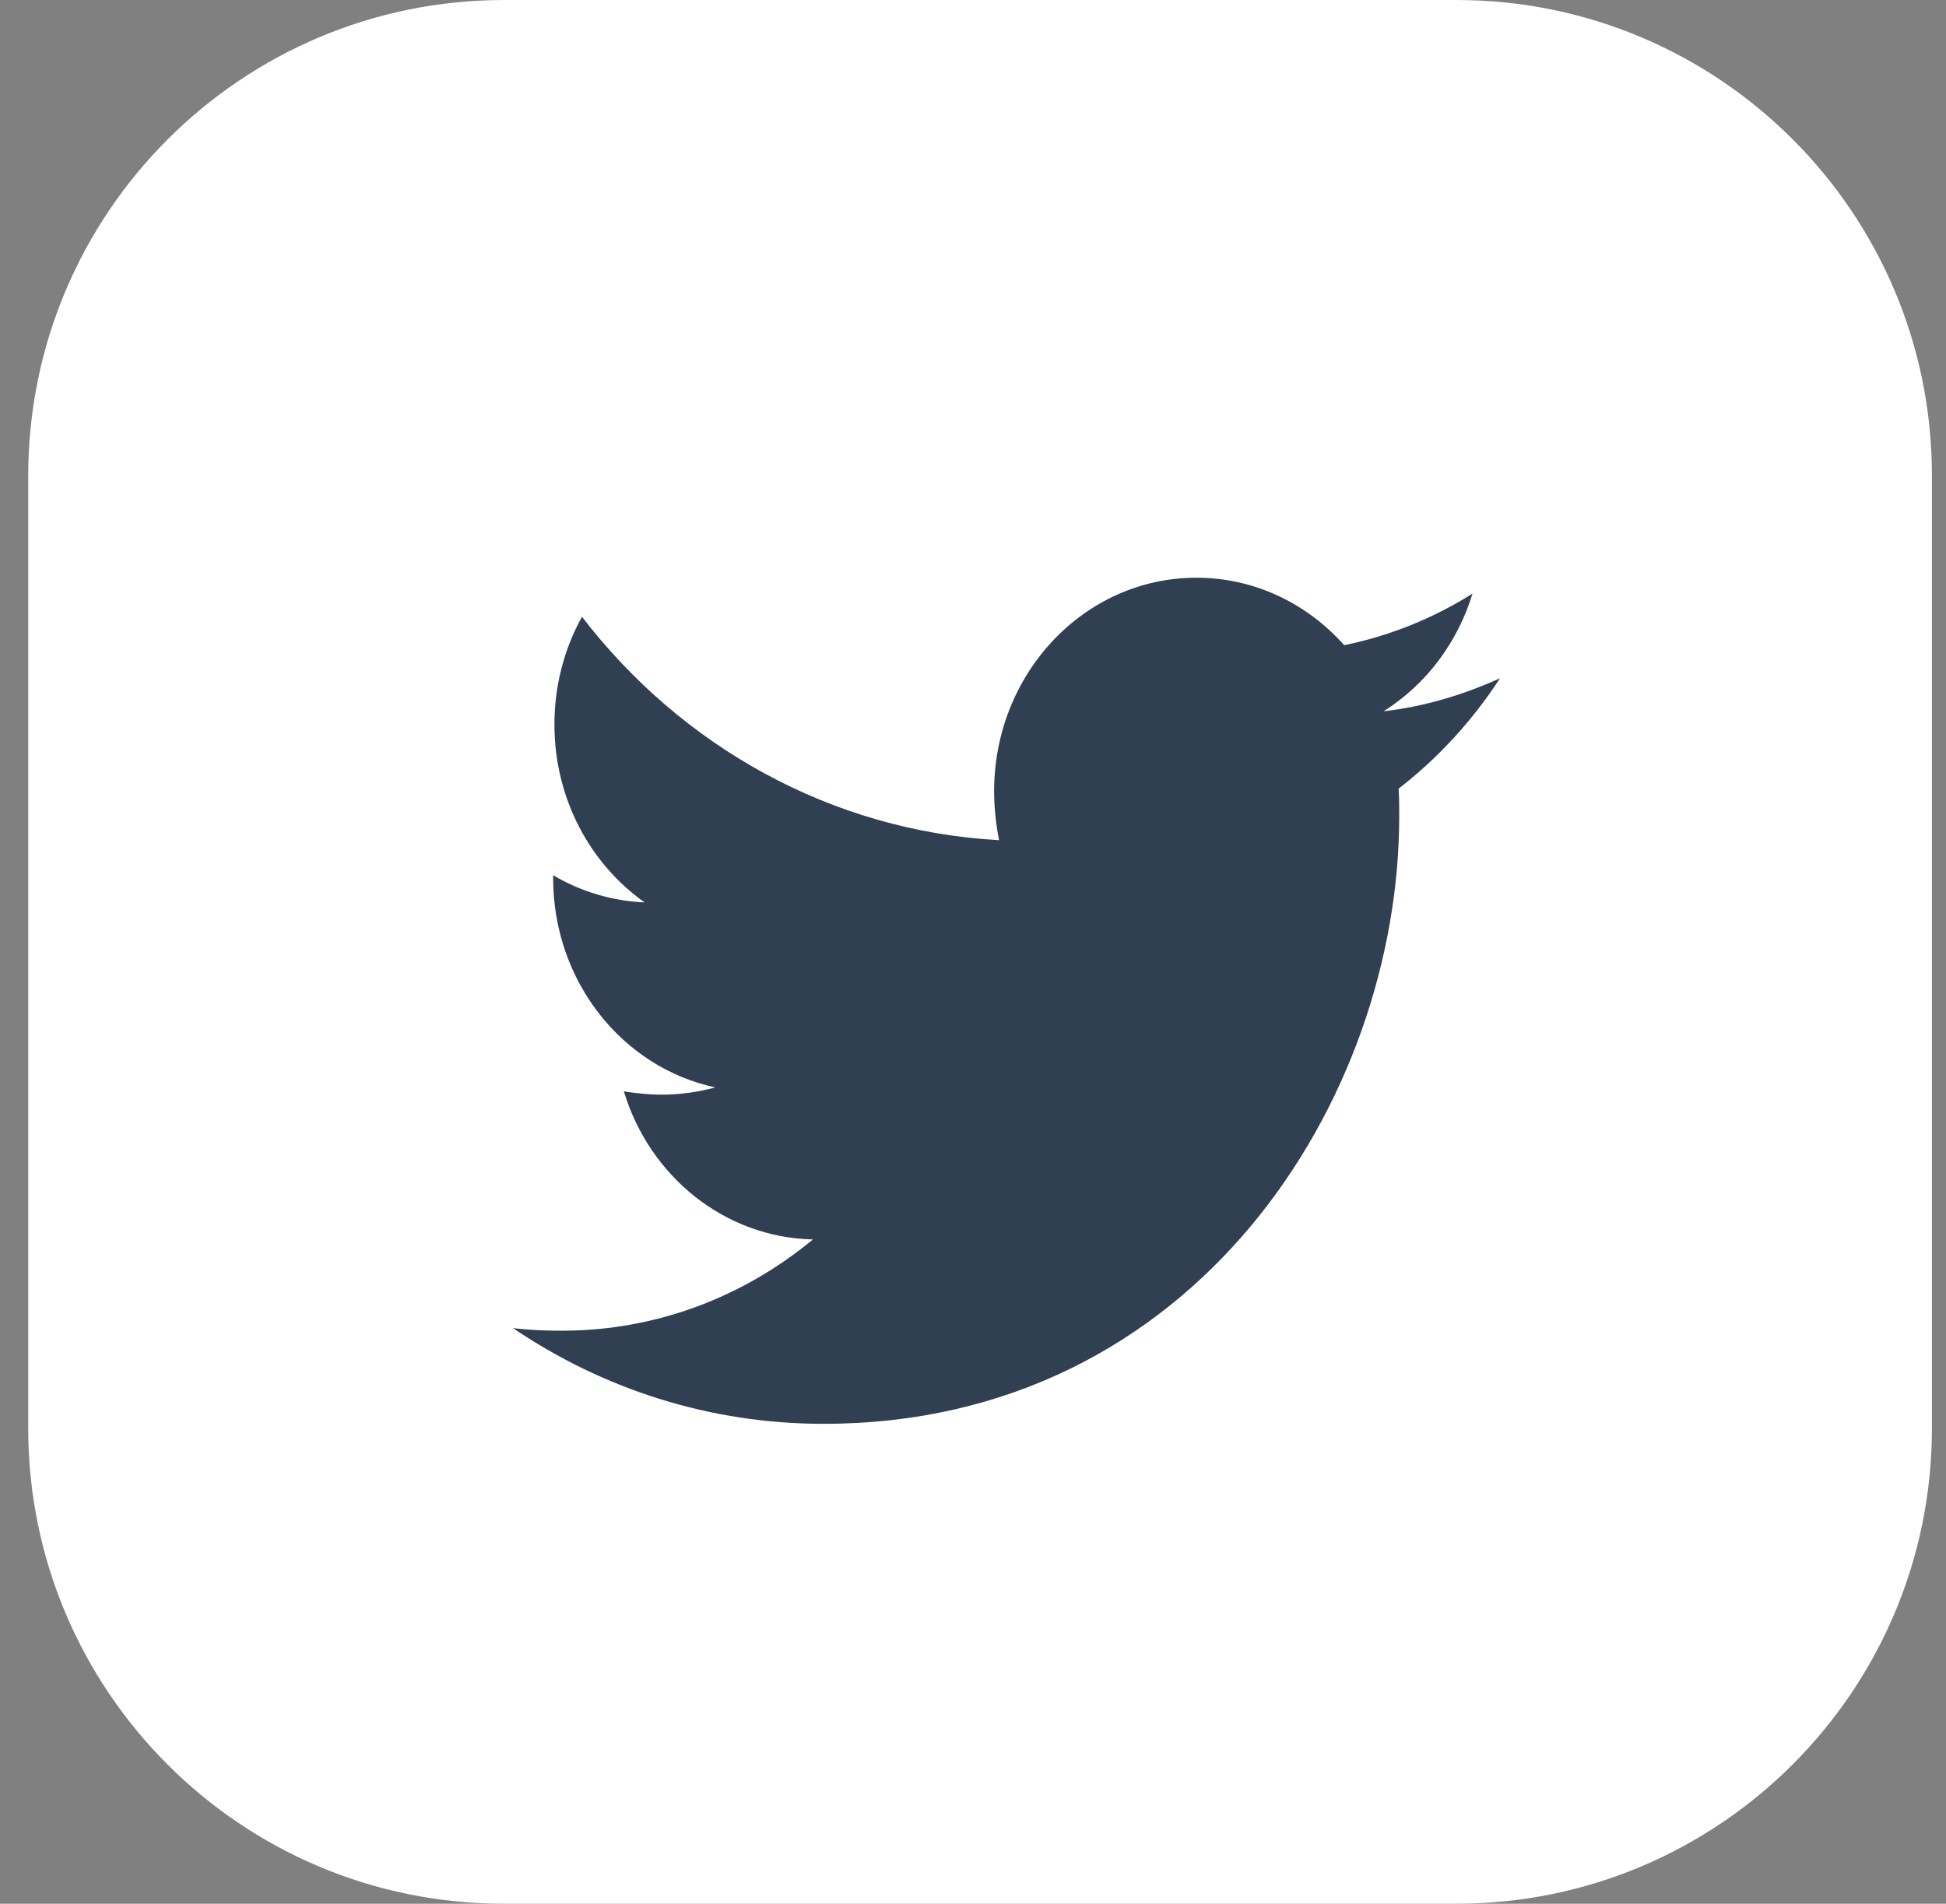
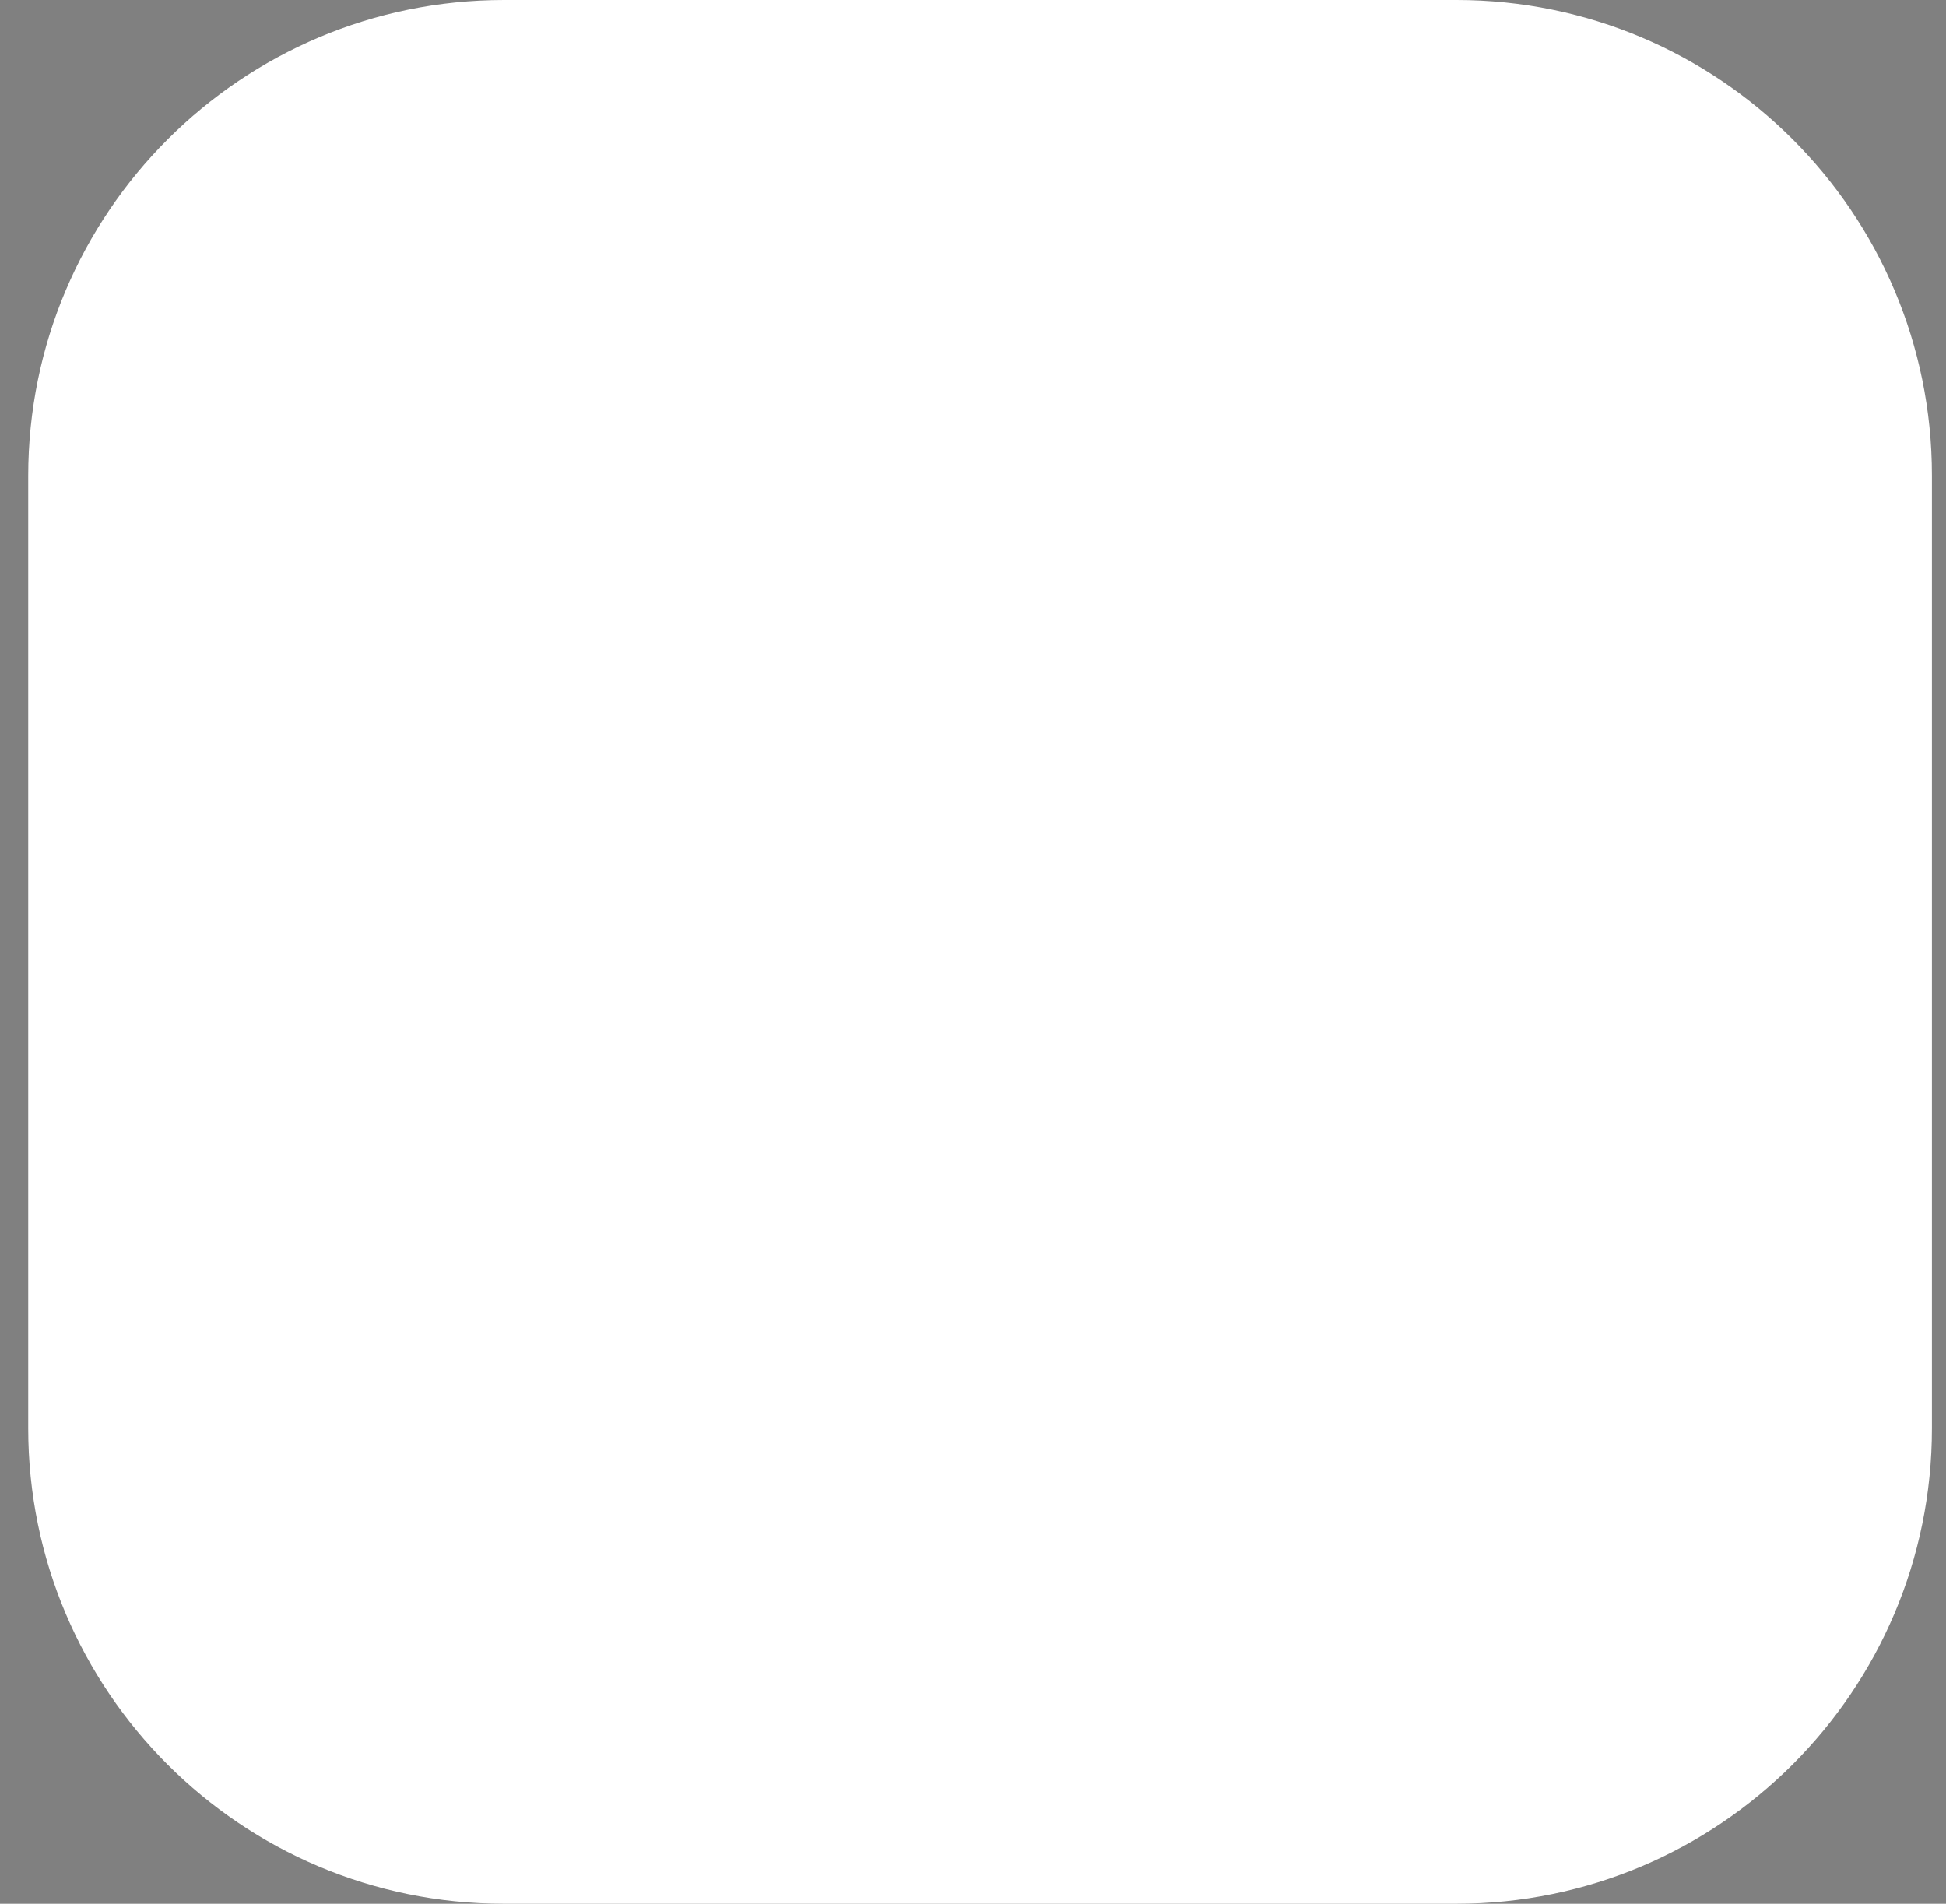
<svg xmlns="http://www.w3.org/2000/svg" width="46" height="45" viewBox="0 0 46 45" fill="none">
  <rect x="0" y="0" width="46" height="45" fill="#808080" stroke="none" />
  <path d="M11.917 0H34.427C40.634 0 45.667 5.032 45.667 11.24V33.763C45.667 39.968 40.634 45 34.427 45H11.907C5.699 45 0.667 39.968 0.667 33.76V11.25C0.667 5.037 5.704 0 11.917 0Z" fill="white" />
-   <path d="M35.458 16.032C34.6 16.422 33.666 16.704 32.705 16.813C33.703 16.187 34.451 15.198 34.808 14.032C33.871 14.62 32.844 15.033 31.774 15.251C31.326 14.746 30.785 14.344 30.184 14.07C29.583 13.796 28.935 13.655 28.28 13.656C25.63 13.656 23.499 15.922 23.499 18.704C23.499 19.094 23.543 19.485 23.616 19.86C19.648 19.642 16.11 17.642 13.757 14.579C13.328 15.352 13.104 16.232 13.106 17.127C13.106 18.878 13.95 20.422 15.238 21.331C14.479 21.299 13.738 21.079 13.075 20.689V20.751C13.075 23.204 14.719 25.236 16.909 25.704C16.498 25.816 16.075 25.874 15.65 25.875C15.338 25.875 15.044 25.843 14.747 25.798C15.352 27.798 17.116 29.251 19.217 29.298C17.573 30.656 15.515 31.455 13.28 31.455C12.879 31.455 12.509 31.44 12.125 31.393C14.245 32.828 16.76 33.656 19.469 33.656C28.263 33.656 33.075 25.97 33.075 19.298C33.075 19.079 33.075 18.86 33.061 18.642C33.992 17.922 34.808 17.032 35.458 16.032Z" fill="#313F52" />
</svg>